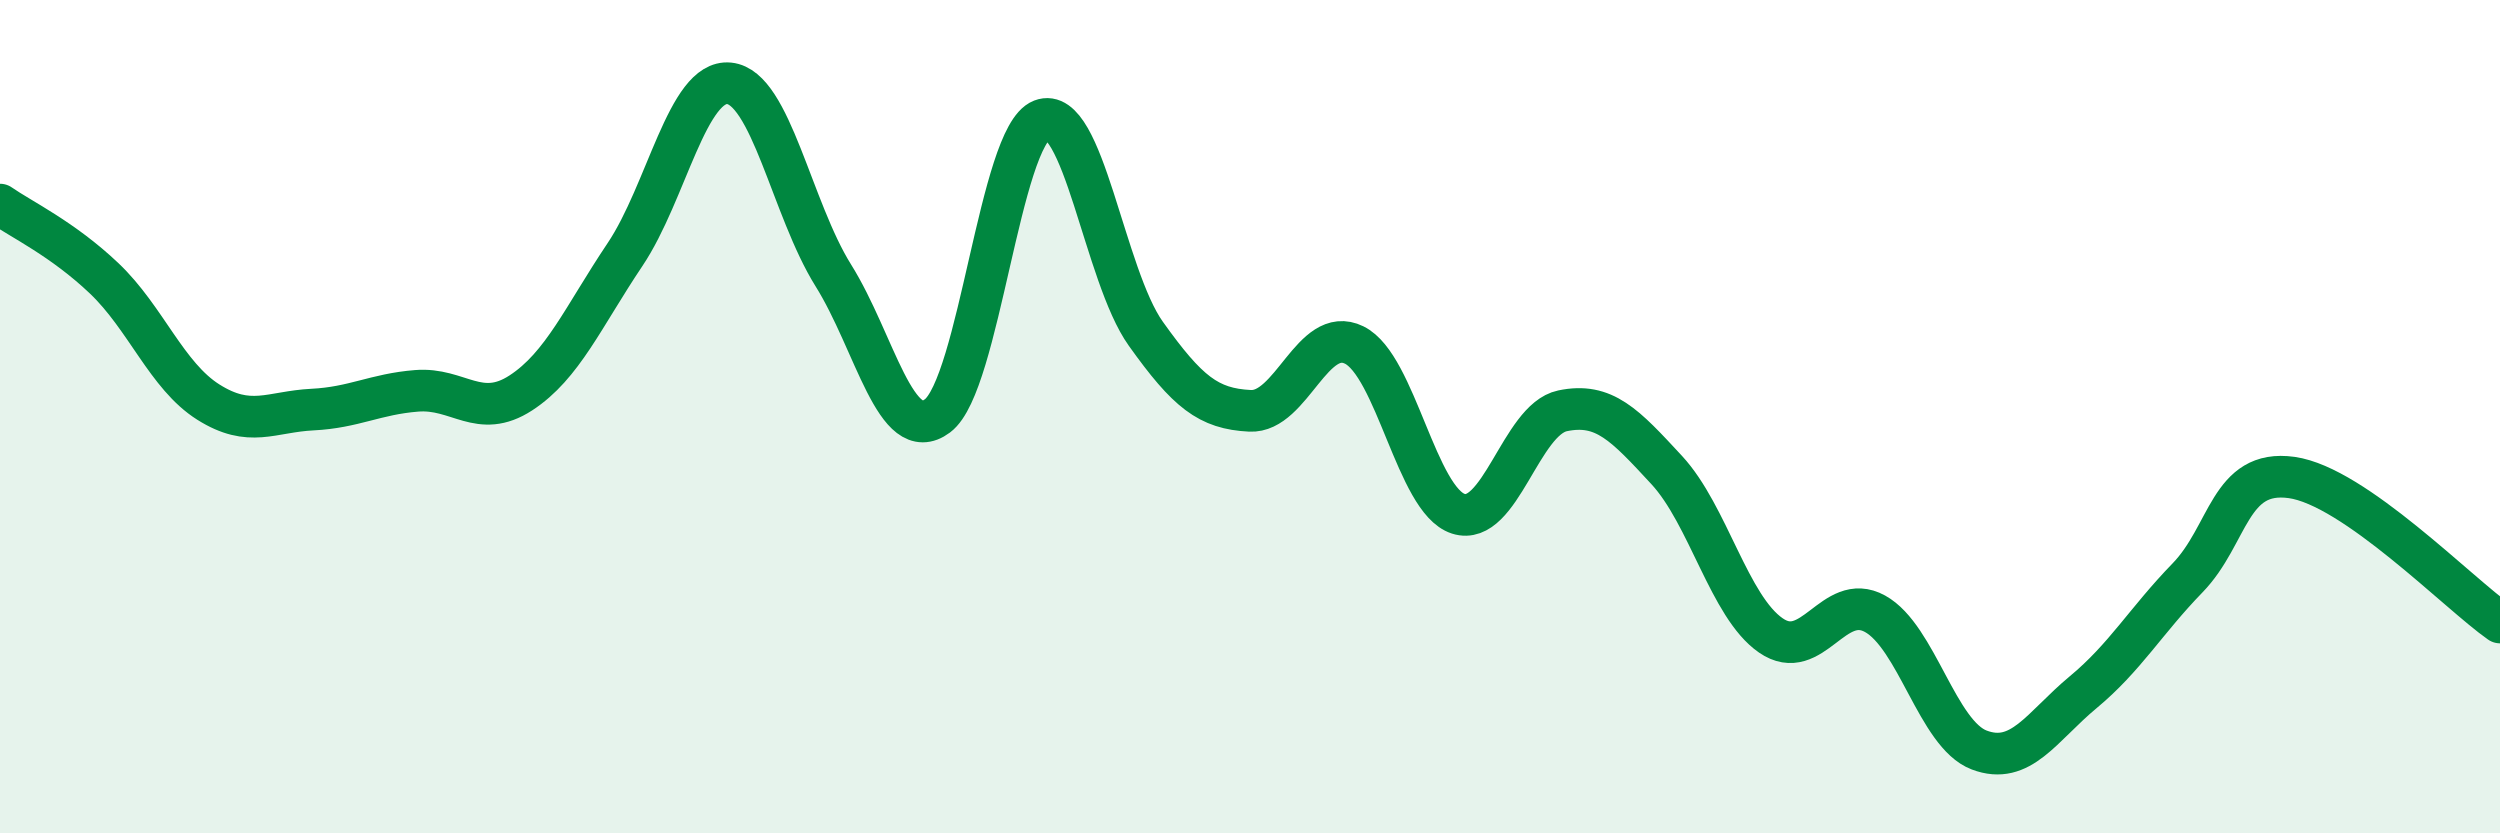
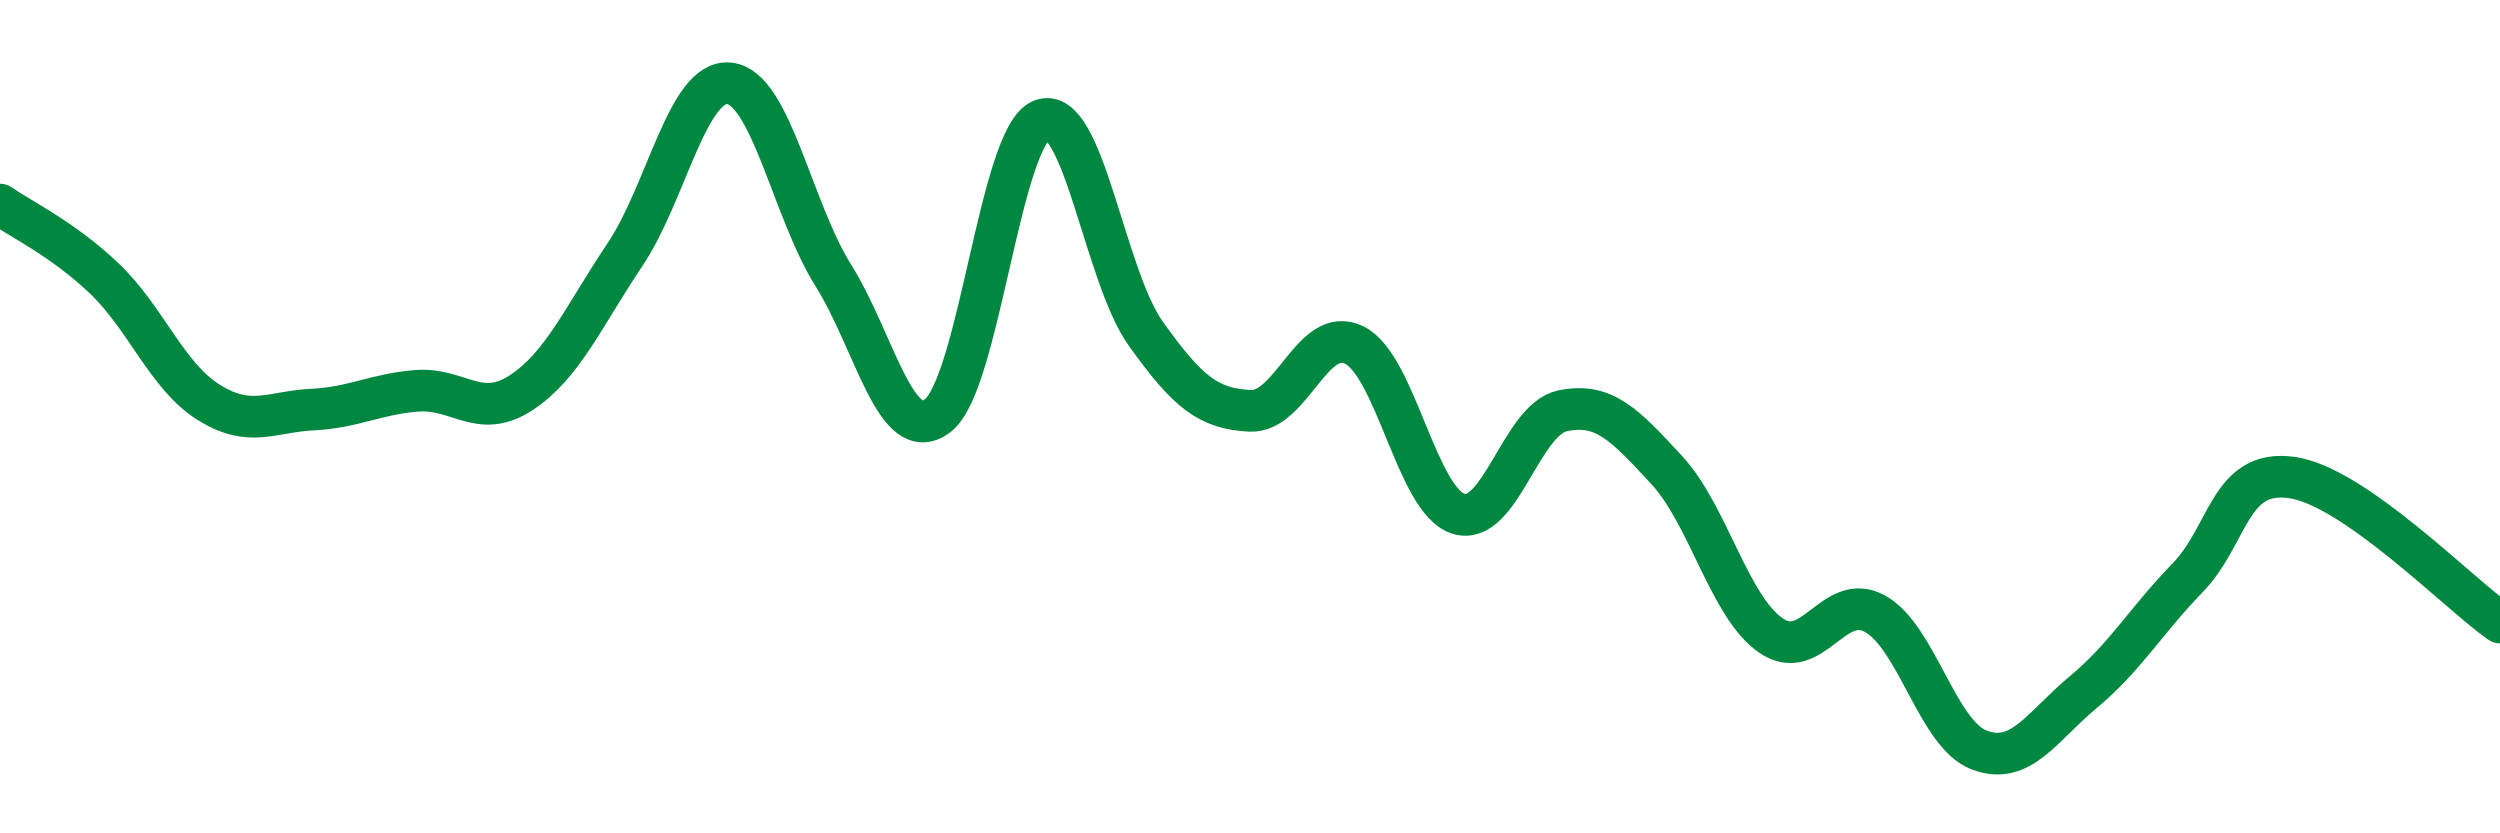
<svg xmlns="http://www.w3.org/2000/svg" width="60" height="20" viewBox="0 0 60 20">
-   <path d="M 0,4.91 C 0.5,5.26 1.5,5.73 2.5,6.68 C 3.5,7.63 4,9.02 5,9.65 C 6,10.28 6.5,9.88 7.5,9.83 C 8.5,9.78 9,9.46 10,9.38 C 11,9.3 11.5,10.08 12.5,9.43 C 13.5,8.78 14,7.6 15,6.11 C 16,4.62 16.5,1.9 17.5,2 C 18.5,2.1 19,5.01 20,6.61 C 21,8.21 21.5,10.73 22.5,9.98 C 23.5,9.23 24,3.27 25,2.88 C 26,2.49 26.5,6.61 27.5,8.01 C 28.5,9.41 29,9.81 30,9.86 C 31,9.91 31.5,7.79 32.5,8.28 C 33.5,8.77 34,12.01 35,12.33 C 36,12.65 36.5,10.07 37.5,9.86 C 38.5,9.65 39,10.2 40,11.28 C 41,12.36 41.5,14.56 42.5,15.25 C 43.5,15.94 44,14.18 45,14.73 C 46,15.28 46.5,17.62 47.5,18 C 48.5,18.38 49,17.44 50,16.61 C 51,15.78 51.5,14.9 52.5,13.87 C 53.5,12.84 53.5,11.25 55,11.46 C 56.5,11.67 59,14.24 60,14.94L60 20L0 20Z" fill="#008740" opacity="0.1" stroke-linecap="round" stroke-linejoin="round" />
  <path d="M 0,4.91 C 0.5,5.26 1.5,5.73 2.5,6.68 C 3.5,7.63 4,9.02 5,9.65 C 6,10.28 6.5,9.88 7.5,9.83 C 8.5,9.78 9,9.46 10,9.38 C 11,9.3 11.5,10.08 12.5,9.43 C 13.5,8.78 14,7.6 15,6.11 C 16,4.62 16.5,1.9 17.5,2 C 18.5,2.1 19,5.01 20,6.61 C 21,8.21 21.5,10.73 22.5,9.98 C 23.5,9.23 24,3.27 25,2.88 C 26,2.49 26.5,6.61 27.5,8.01 C 28.5,9.41 29,9.81 30,9.86 C 31,9.91 31.5,7.79 32.5,8.28 C 33.5,8.77 34,12.01 35,12.33 C 36,12.65 36.5,10.07 37.5,9.86 C 38.5,9.65 39,10.2 40,11.28 C 41,12.36 41.5,14.56 42.5,15.25 C 43.5,15.94 44,14.18 45,14.73 C 46,15.28 46.5,17.62 47.5,18 C 48.5,18.38 49,17.44 50,16.61 C 51,15.78 51.5,14.9 52.5,13.87 C 53.5,12.84 53.5,11.25 55,11.46 C 56.5,11.67 59,14.24 60,14.94" stroke="#008740" stroke-width="1" fill="none" stroke-linecap="round" stroke-linejoin="round" />
</svg>